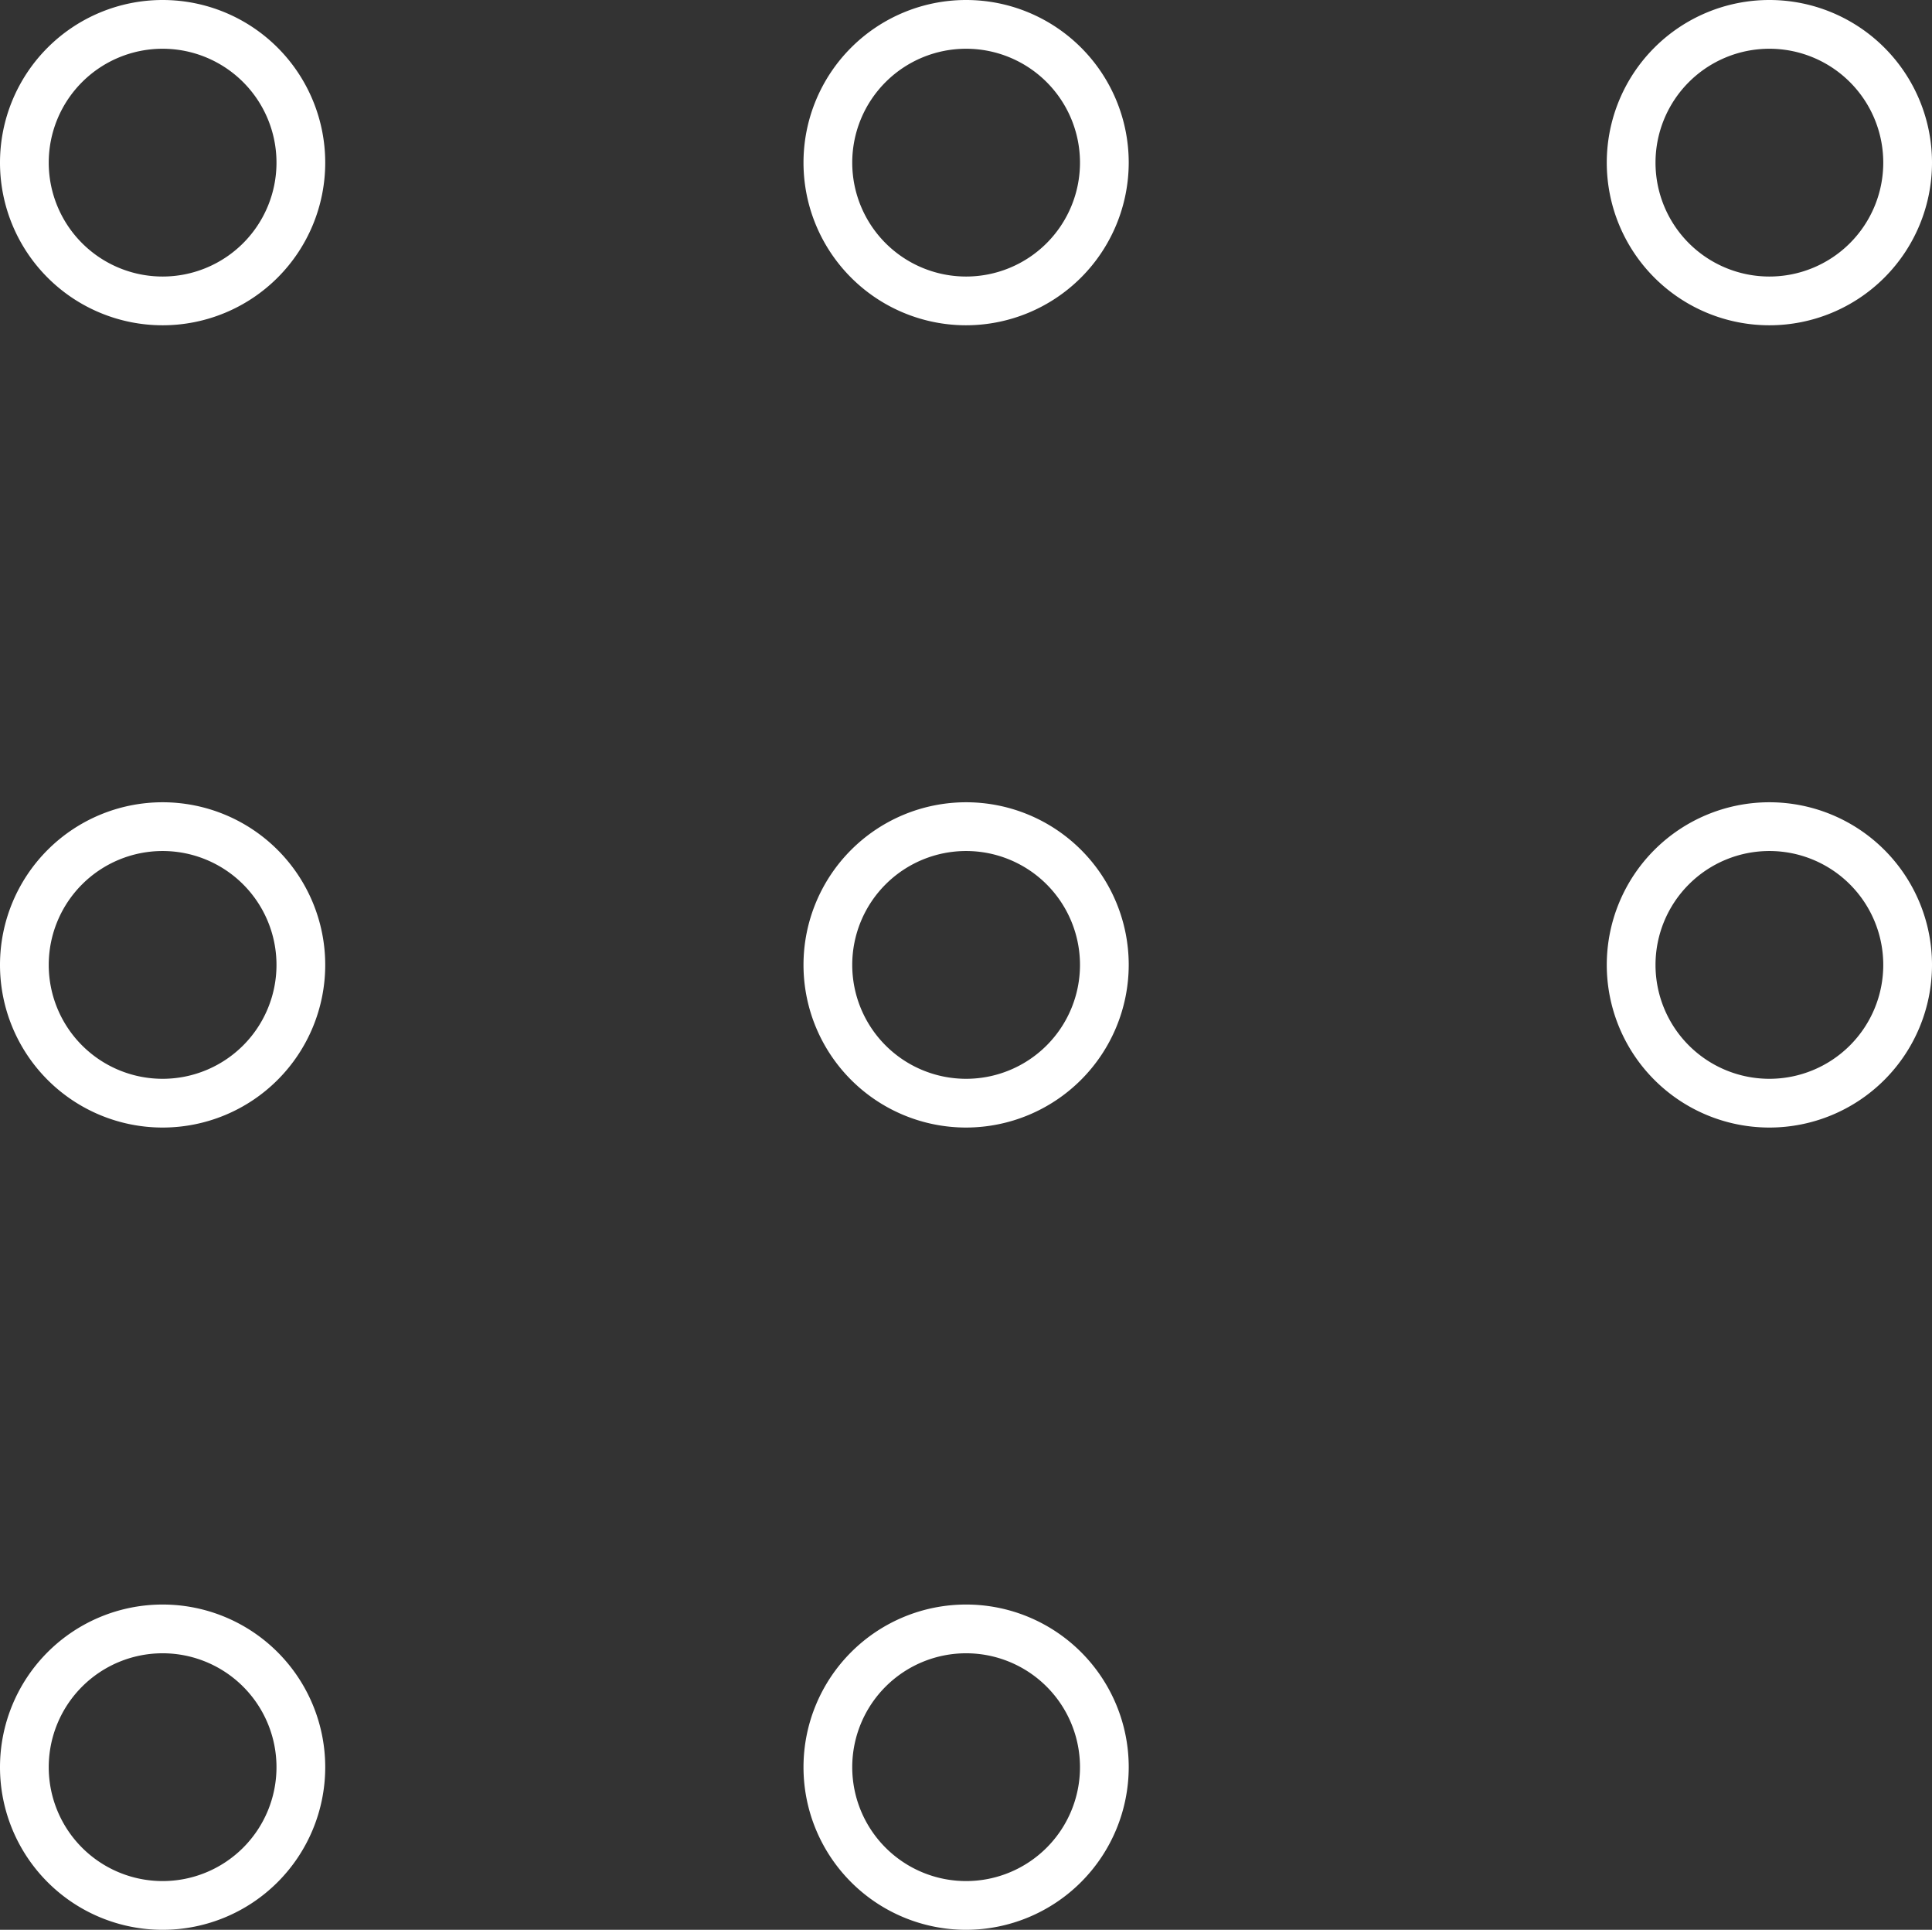
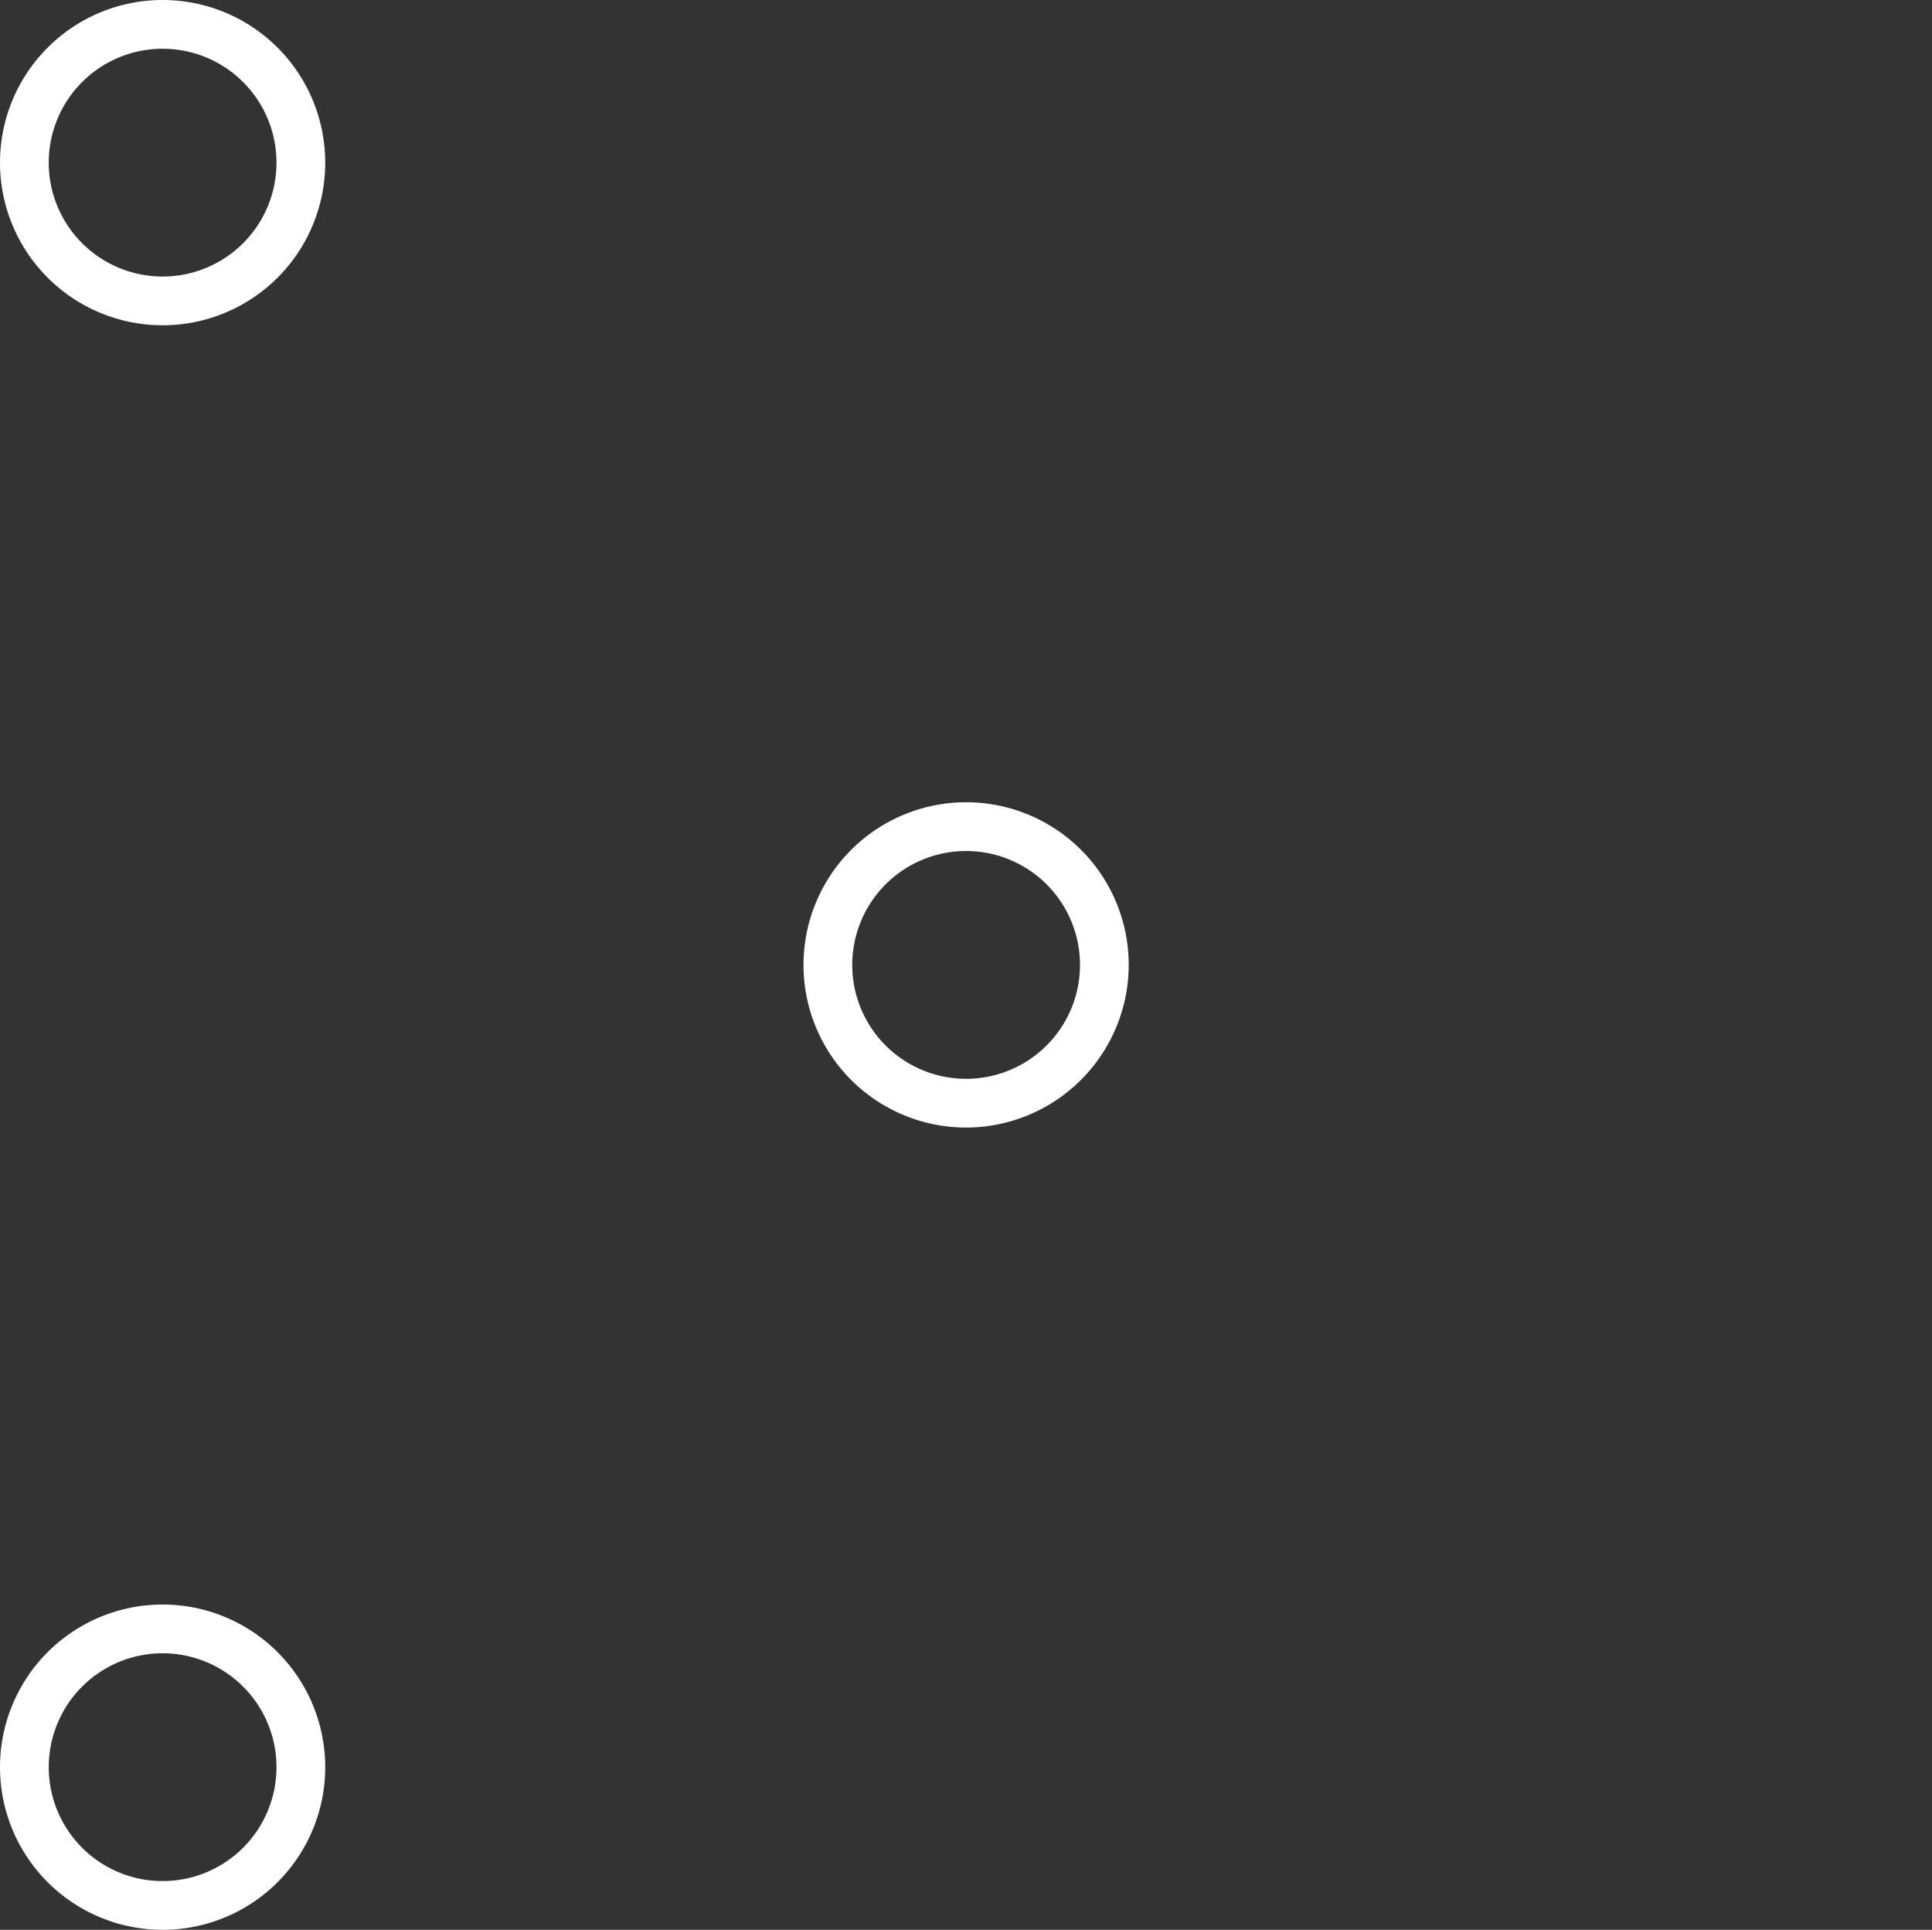
<svg xmlns="http://www.w3.org/2000/svg" viewBox="0 0 84.83 84.72">
  <rect x="0" y="0" width="84.83" height="84.72" fill="#333333" stroke="none" />
  <defs>
    <style>.cls-1{fill:#fff;}</style>
  </defs>
  <g id="Ebene_2" data-name="Ebene 2">
    <g id="Ebene_1-2" data-name="Ebene 1">
-       <path class="cls-1" d="M7.14,49.5a7.14,7.14,0,1,1,7.14-7.14A7.14,7.14,0,0,1,7.14,49.5m0-12.14a5,5,0,1,0,5,5,5,5,0,0,0-5-5" />
      <path class="cls-1" d="M42.42,49.5a7.14,7.14,0,1,1,7.14-7.14,7.15,7.15,0,0,1-7.14,7.14m0-12.14a5,5,0,1,0,5,5,5,5,0,0,0-5-5" />
-       <path class="cls-1" d="M77.69,49.5a7.14,7.14,0,1,1,7.14-7.14,7.14,7.14,0,0,1-7.14,7.14m0-12.14a5,5,0,1,0,5,5,5,5,0,0,0-5-5" />
      <path class="cls-1" d="M7.14,84.72a7.14,7.14,0,1,1,7.14-7.14,7.14,7.14,0,0,1-7.14,7.14m0-12.14a5,5,0,1,0,5,5,5,5,0,0,0-5-5" />
-       <path class="cls-1" d="M42.42,84.72a7.14,7.14,0,1,1,7.14-7.14,7.15,7.15,0,0,1-7.14,7.14m0-12.14a5,5,0,1,0,5,5,5,5,0,0,0-5-5" />
      <path class="cls-1" d="M7.14,14.28a7.14,7.14,0,1,1,7.14-7.14,7.14,7.14,0,0,1-7.14,7.14m0-12.14a5,5,0,1,0,5,5,5,5,0,0,0-5-5" />
-       <path class="cls-1" d="M42.42,14.28a7.14,7.14,0,1,1,7.14-7.14,7.15,7.15,0,0,1-7.14,7.14m0-12.14a5,5,0,1,0,5,5,5,5,0,0,0-5-5" />
-       <path class="cls-1" d="M77.69,14.28a7.14,7.14,0,1,1,7.14-7.14,7.14,7.14,0,0,1-7.14,7.14m0-12.14a5,5,0,1,0,5,5,5,5,0,0,0-5-5" />
    </g>
  </g>
</svg>